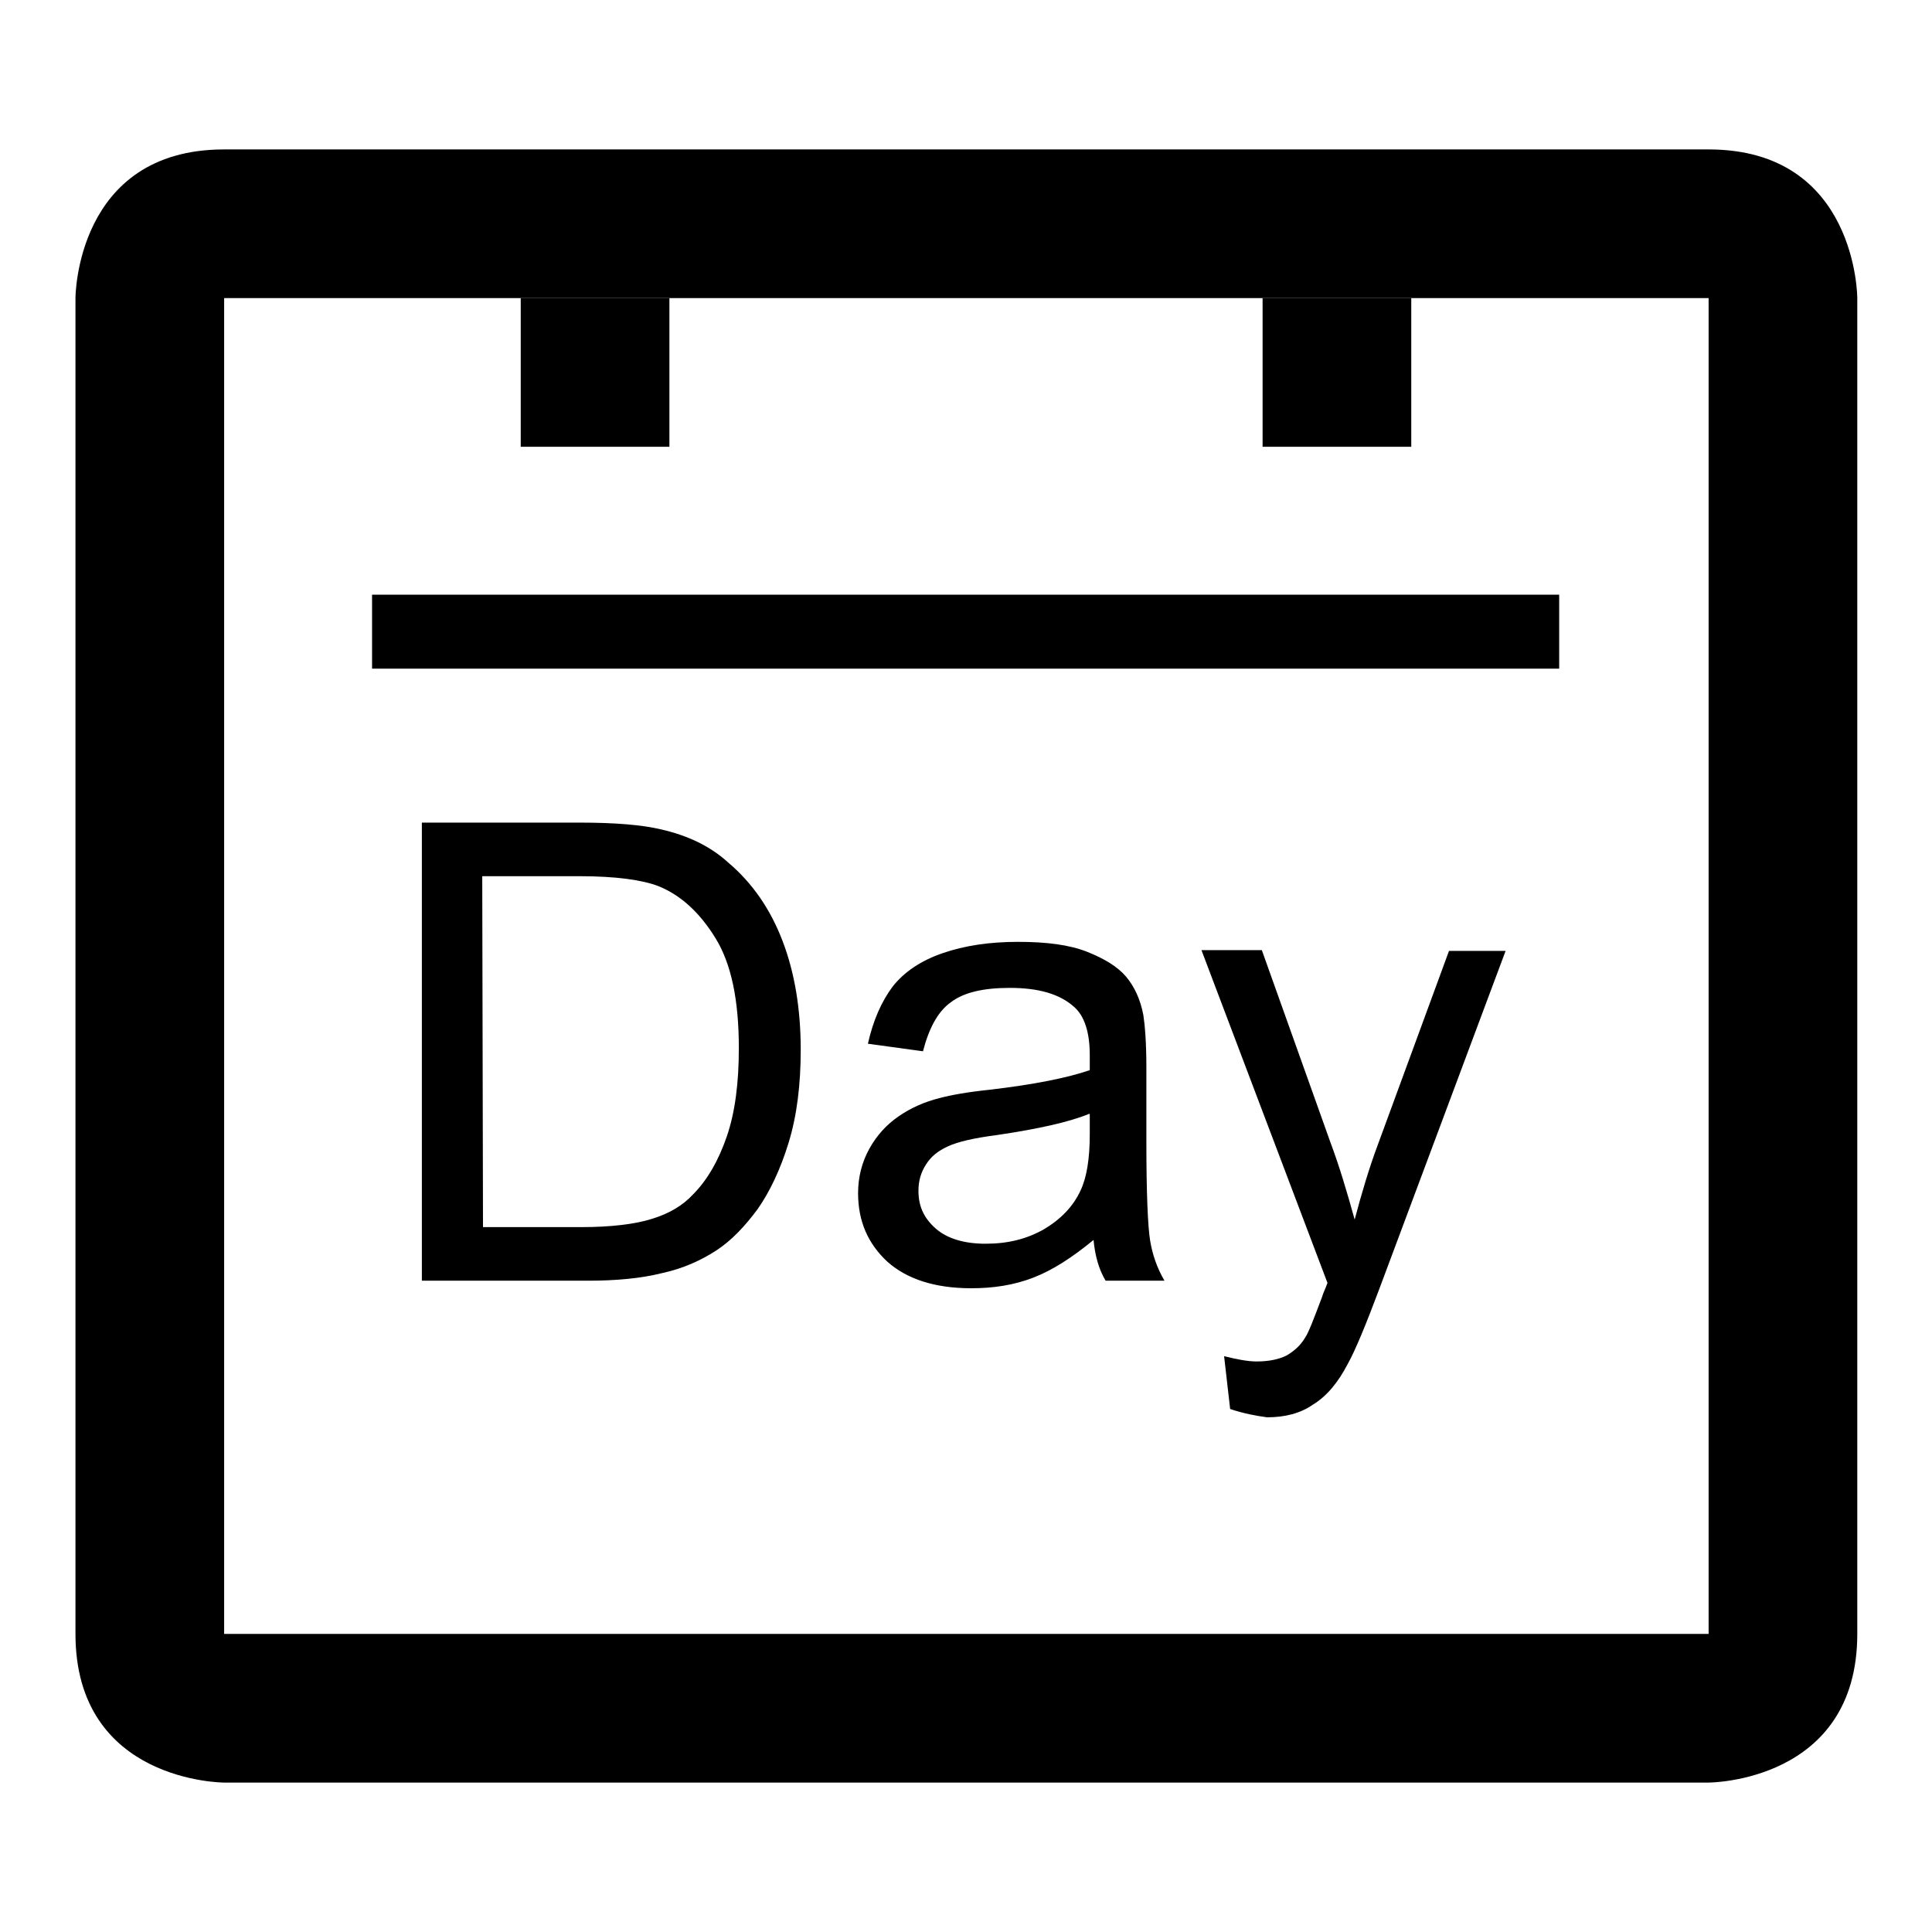
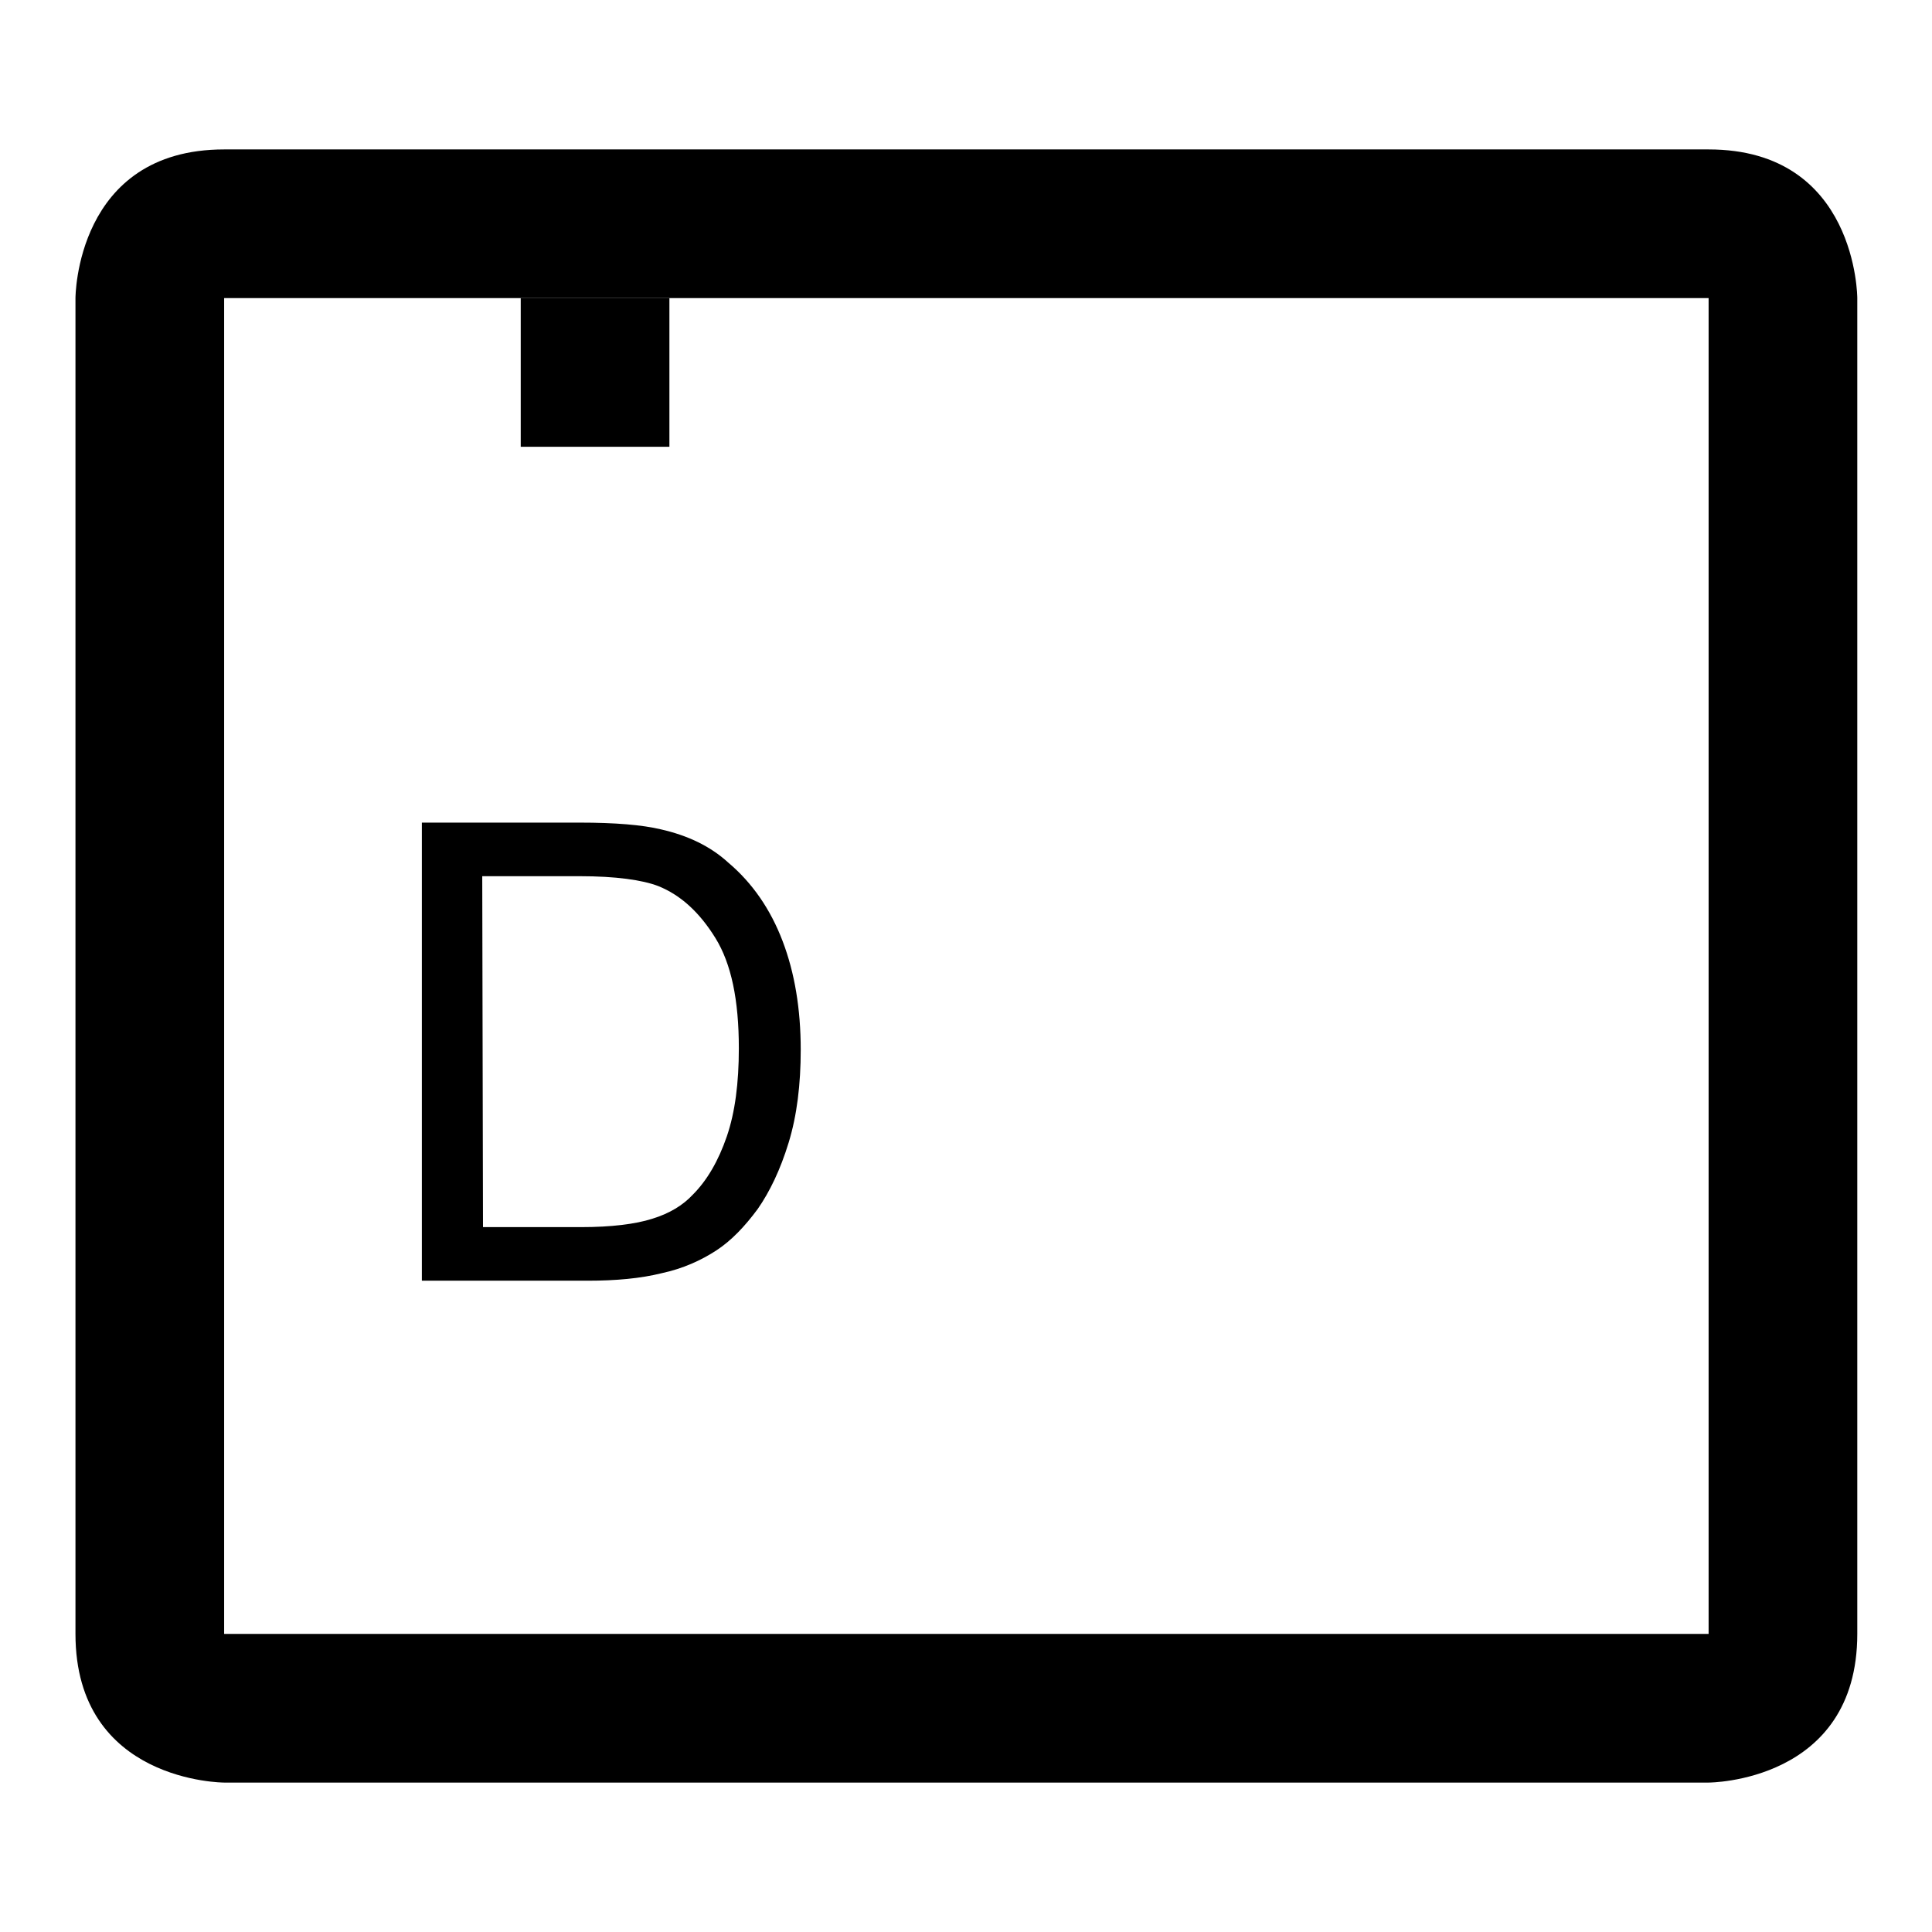
<svg xmlns="http://www.w3.org/2000/svg" version="1.1" x="0px" y="0px" viewBox="0 0 256 256" enable-background="new 0 0 256 256" xml:space="preserve">
  <g>
    <g>
      <path fill="#000000" d="M29.7,19.8c15.2,0,155.8,0,196.7,0c19.7,0,19.7,19.7,19.7,19.7s0,157.3,0,177c0,19.7-19.7,19.7-19.7,19.7v-19.7v-177H29.7v177h196.7v19.7H29.7c0,0-19.7,0-19.7-19.7c0-19.7,0-177,0-177S10,19.8,29.7,19.8z" />
-       <path fill="#000000" d="M49.3,78.8h157.3v9.8H49.3V78.8z" />
      <path fill="#000000" d="M69,39.5h19.7v19.7H69V39.5z" />
-       <path fill="#000000" d="M167.3,39.5H187v19.7h-19.7V39.5z" />
      <path fill="#000000" d="M55.9,169.7V109h20.9c4.7,0,8.3,0.3,10.8,0.9c3.5,0.8,6.5,2.2,8.9,4.4c3.2,2.7,5.6,6.2,7.2,10.4c1.6,4.2,2.4,9,2.4,14.4c0,4.6-0.5,8.7-1.6,12.3c-1.1,3.6-2.5,6.5-4.1,8.8c-1.7,2.3-3.5,4.2-5.5,5.5c-2,1.3-4.4,2.4-7.2,3c-2.8,0.7-6.1,1-9.8,1H55.9L55.9,169.7z M64,162.6h13c4,0,7.2-0.4,9.4-1.1c2.3-0.7,4.1-1.8,5.4-3.2c1.9-1.9,3.4-4.5,4.5-7.7c1.1-3.2,1.6-7.1,1.6-11.7c0-6.4-1-11.2-3.1-14.6c-2.1-3.4-4.6-5.7-7.6-6.9c-2.1-0.8-5.6-1.3-10.4-1.3H63.9L64,162.6L64,162.6z" />
-       <path fill="#000000" d="M144.9,164.3c-2.8,2.3-5.4,4-8,5c-2.6,1-5.3,1.4-8.2,1.4c-4.8,0-8.5-1.2-11.1-3.5c-2.6-2.4-3.9-5.4-3.9-9.1c0-2.1,0.5-4.1,1.5-5.9c1-1.8,2.3-3.2,3.9-4.3c1.6-1.1,3.4-1.9,5.4-2.4c1.5-0.4,3.7-0.8,6.6-1.1c6-0.7,10.4-1.6,13.3-2.6c0-1,0-1.7,0-2c0-3-0.7-5.2-2.1-6.4c-1.9-1.7-4.7-2.5-8.5-2.5c-3.5,0-6.1,0.6-7.8,1.9c-1.7,1.2-2.9,3.4-3.7,6.5l-7.3-1c0.7-3.1,1.8-5.6,3.3-7.6c1.5-1.9,3.7-3.4,6.6-4.4c2.9-1,6.2-1.5,10-1.5c3.8,0,6.8,0.4,9.1,1.3c2.3,0.9,4.1,2,5.2,3.3c1.1,1.3,1.9,3,2.3,5.1c0.2,1.3,0.4,3.6,0.4,6.9v9.9c0,6.9,0.2,11.3,0.5,13.1c0.3,1.8,0.9,3.6,1.9,5.3h-7.8C145.6,168.2,145.1,166.4,144.9,164.3z M144.3,147.6c-2.7,1.1-6.8,2-12.2,2.8c-3.1,0.4-5.2,0.9-6.5,1.5c-1.3,0.6-2.2,1.3-2.9,2.4c-0.7,1.1-1,2.2-1,3.5c0,2,0.7,3.6,2.3,5c1.5,1.3,3.7,2,6.6,2c2.9,0,5.4-0.6,7.7-1.9c2.2-1.3,3.9-3,4.9-5.2c0.8-1.7,1.2-4.2,1.2-7.4V147.6z" />
-       <path fill="#000000" d="M163,186.7l-0.8-7c1.6,0.4,3.1,0.7,4.3,0.7c1.7,0,3-0.3,4-0.8c1-0.6,1.8-1.3,2.4-2.3c0.5-0.7,1.2-2.6,2.3-5.5c0.1-0.4,0.4-1,0.7-1.8l-16.7-44.1h8l9.1,25.5c1.2,3.2,2.2,6.6,3.2,10.2c0.9-3.4,1.9-6.8,3.1-10l9.4-25.6h7.5l-16.7,44.7c-1.8,4.8-3.2,8.2-4.2,10c-1.3,2.5-2.8,4.3-4.6,5.4c-1.7,1.2-3.8,1.7-6.1,1.7C166.4,187.6,164.8,187.3,163,186.7z" />
    </g>
  </g>
</svg>